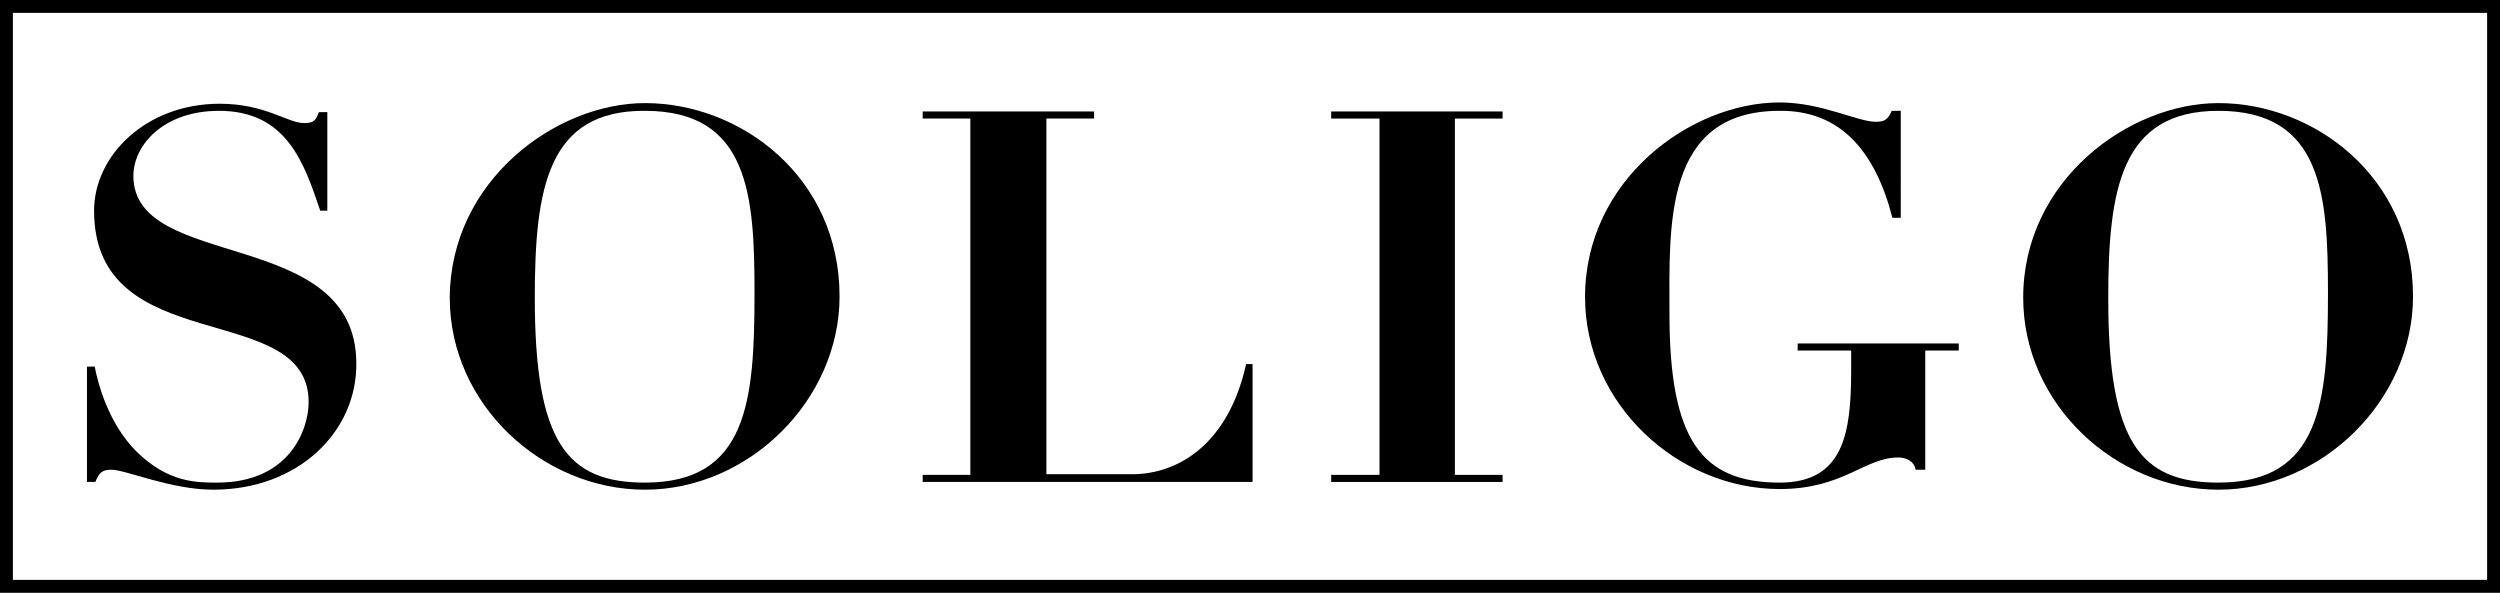
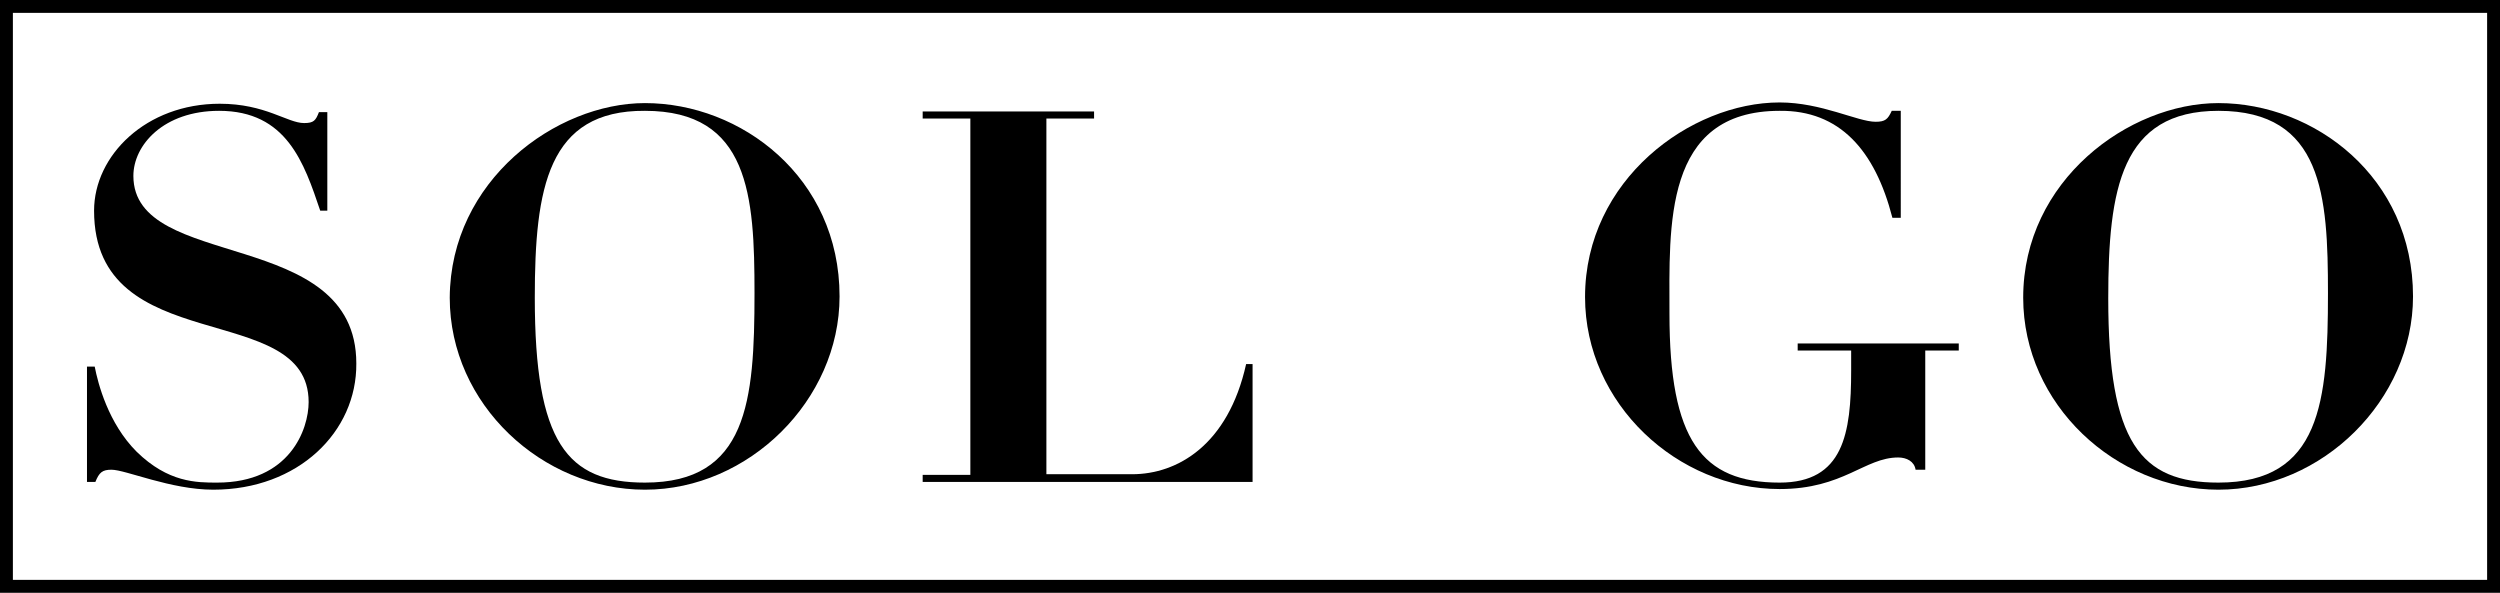
<svg xmlns="http://www.w3.org/2000/svg" version="1.1" id="Calque_1" x="0px" y="0px" viewBox="0 0 388 92" style="enable-background:new 0 0 388 92;" xml:space="preserve">
  <g>
    <path d="M13.5,56.9h1.2c0.5,2.6,2.1,8.8,6.5,13.2c4.9,4.8,9.3,4.8,12.5,4.8c11.3,0,14.2-8.3,14.2-12.5c0-16.1-33.3-6.5-33.3-29.7   c0-8.6,8.1-16.6,19.5-16.6c7.1,0,10.5,3,13.1,3c1.5,0,1.8-0.4,2.3-1.7h1.3v15.3h-1.1c-2.5-7.4-5.2-15.5-15.7-15.5   c-8.6,0-13.3,5.3-13.3,10.1c0,14.9,34.6,7.8,34.6,29.1C55.4,67,46.3,76,33.1,76c-6.6,0-13.6-3.1-15.8-3.1c-1.4,0-1.9,0.4-2.5,1.9   h-1.3V56.9z" />
    <path d="M100.1,74.9c15.9,0,17-12.6,17-29.4c0-15.1-0.8-28.3-17-28.3C85,17.1,83,29.2,83,46.2C83,68.7,88,74.9,100.1,74.9    M100.1,16c14.9,0,30.2,11.5,30.2,30c0,16.1-14.1,30-30.2,30c-15.9,0-30.3-13.2-30.3-29.8C69.9,28,86.3,16,100.1,16" />
    <path d="M143.2,17.3h26.6v1.1h-7.4v55.2h13.3c7,0,14.9-4.5,17.7-17.1h1v18.3h-51.2v-1.1h7.4V18.4h-7.4V17.3z" />
-     <polygon points="206.6,17.3 233.2,17.3 233.2,18.4 225.8,18.4 225.8,73.7 233.2,73.7 233.2,74.8 206.6,74.8 206.6,73.7 214.1,73.7    214.1,18.4 206.6,18.4  " />
    <path d="M294.9,33.8h-1.2c-2.7-10.5-8.2-16.7-17.5-16.6c-18.1,0-17.1,17.9-17.1,31.5c0,19.6,5,26.2,17.1,26.2   c9.9,0,11.1-7.6,11.1-17.4v-3.1h-8.3v-1.1h25v1.1h-5.2v18.5h-1.5c-0.2-1.3-1.4-1.9-2.7-1.9c-5.2,0-8.5,4.9-18.4,4.9   c-15.8,0-30.2-13.2-30.2-29.8c0-18.2,16.4-30.2,30.2-30.2c6.5,0,12.1,3,14.9,3c1.5,0,1.9-0.4,2.5-1.7h1.4V33.8z" />
    <path d="M344.3,74.9c15.9,0,17-12.6,17-29.4c0-15.1-0.8-28.3-17-28.3c-15.1,0-17.1,12.1-17.1,29.1   C327.2,68.7,332.2,74.9,344.3,74.9 M344.3,16c14.9,0,30.2,11.5,30.2,30c0,16.1-14.1,30-30.2,30C328.4,76,314,62.8,314,46.2   C314,28,330.4,16,344.3,16" />
    <path d="M388,92H0V0h388V92z M2,90h384V2H2V90z" />
  </g>
</svg>